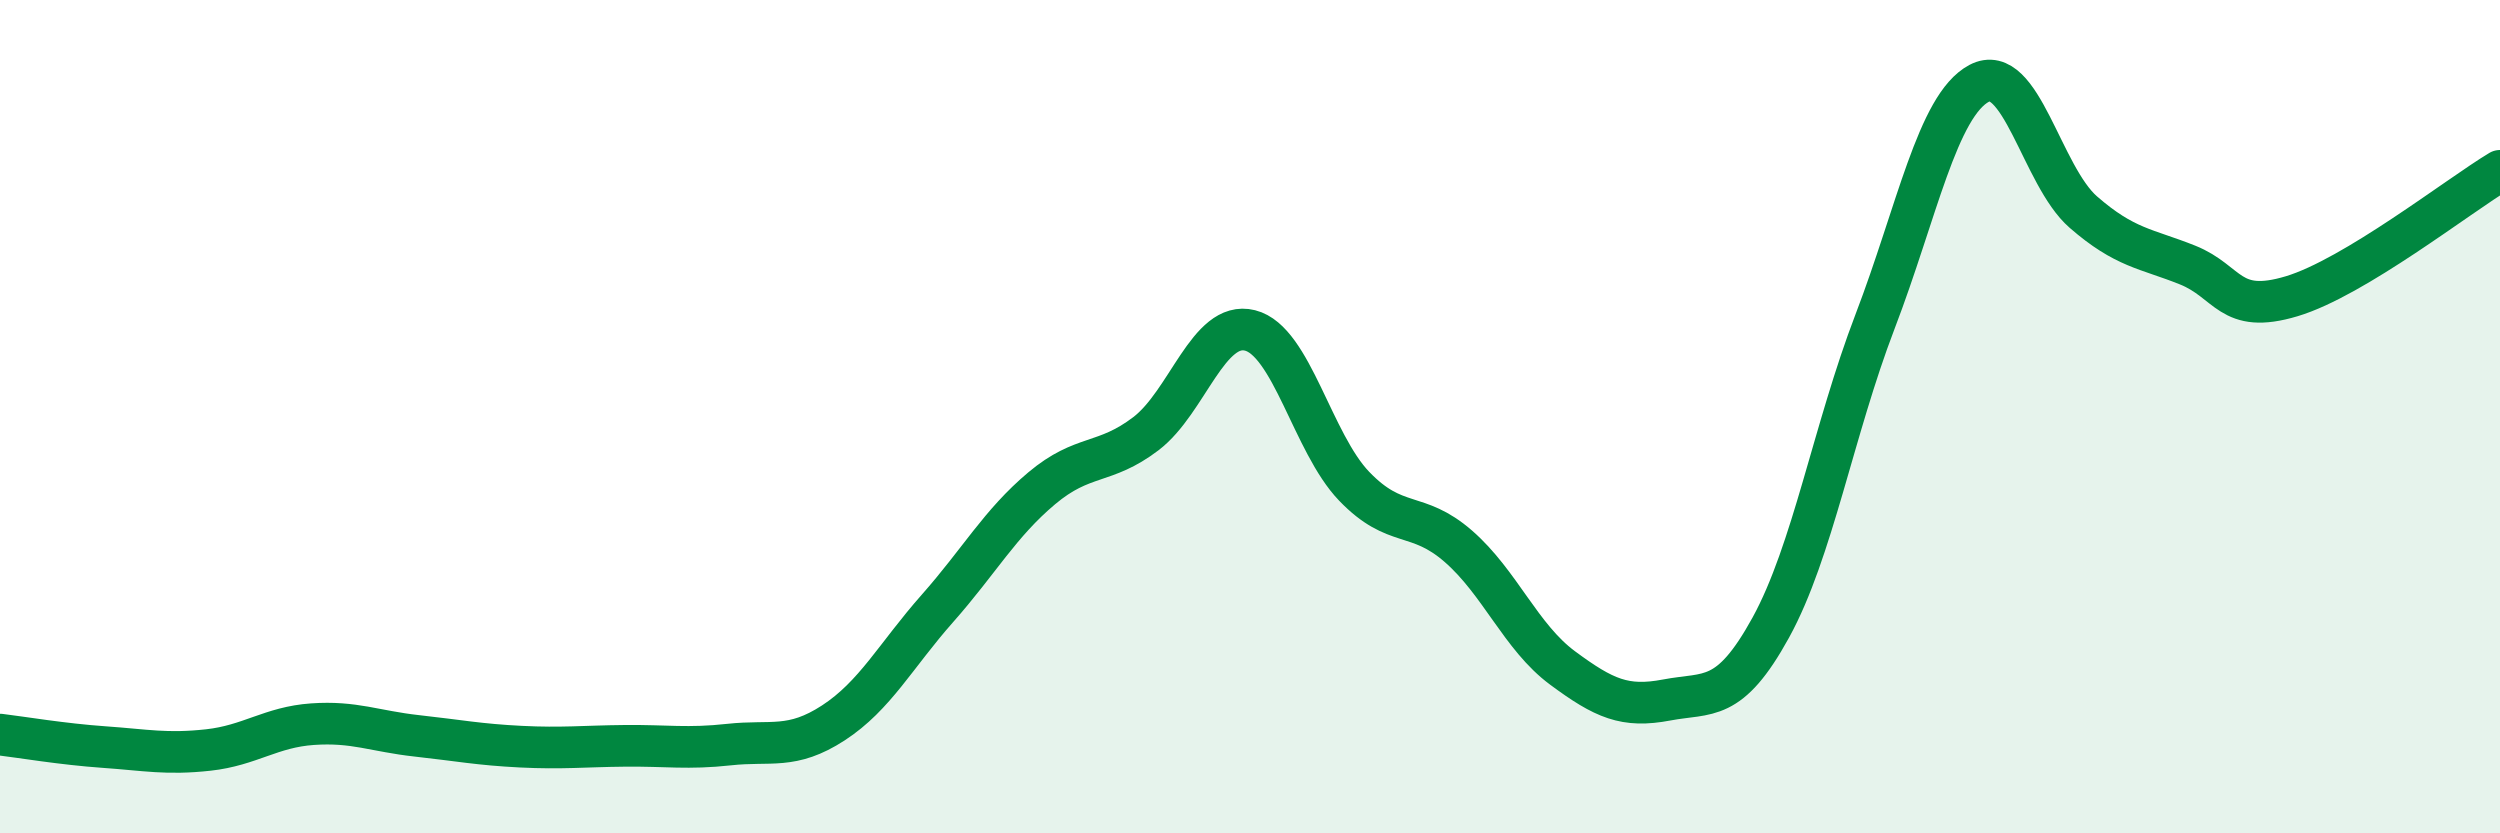
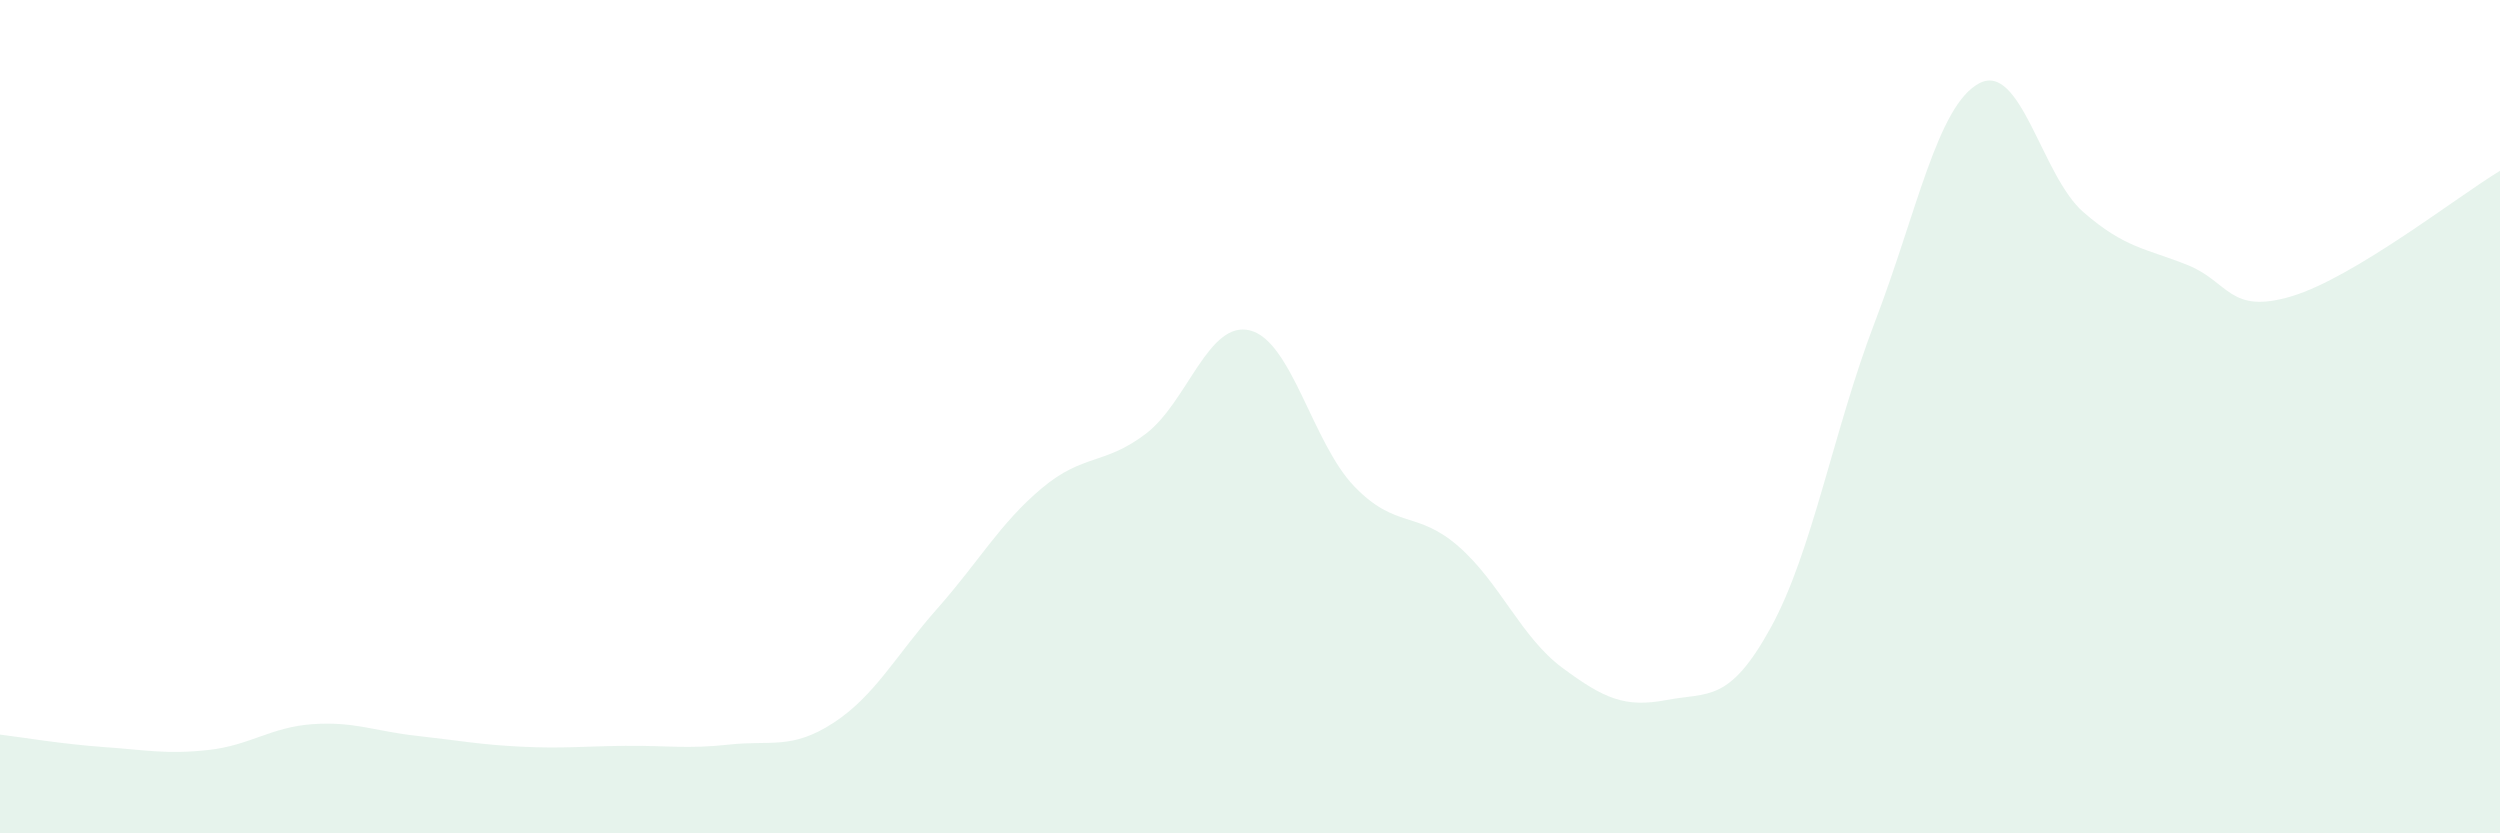
<svg xmlns="http://www.w3.org/2000/svg" width="60" height="20" viewBox="0 0 60 20">
  <path d="M 0,17.63 C 0.5,17.69 1.5,17.86 2.5,17.93 C 3.5,18 4,18.11 5,18 C 6,17.89 6.5,17.45 7.5,17.38 C 8.5,17.31 9,17.55 10,17.66 C 11,17.77 11.5,17.87 12.5,17.92 C 13.5,17.97 14,17.91 15,17.9 C 16,17.89 16.5,17.98 17.5,17.87 C 18.5,17.76 19,18 20,17.35 C 21,16.7 21.5,15.73 22.5,14.6 C 23.5,13.47 24,12.56 25,11.72 C 26,10.88 26.5,11.17 27.5,10.41 C 28.5,9.65 29,7.68 30,7.93 C 31,8.18 31.5,10.63 32.5,11.67 C 33.5,12.71 34,12.24 35,13.11 C 36,13.98 36.5,15.29 37.5,16.03 C 38.5,16.77 39,16.99 40,16.8 C 41,16.61 41.5,16.88 42.5,15.06 C 43.5,13.24 44,10.33 45,7.72 C 46,5.11 46.5,2.53 47.5,2 C 48.5,1.47 49,4.22 50,5.09 C 51,5.96 51.5,5.96 52.5,6.36 C 53.5,6.76 53.5,7.56 55,7.11 C 56.5,6.66 59,4.7 60,4.1L60 20L0 20Z" fill="#008740" opacity="0.1" stroke-linecap="round" stroke-linejoin="round" />
-   <path d="M 0,17.63 C 0.5,17.69 1.5,17.86 2.5,17.93 C 3.5,18 4,18.11 5,18 C 6,17.89 6.5,17.45 7.5,17.38 C 8.5,17.31 9,17.55 10,17.66 C 11,17.77 11.5,17.87 12.5,17.92 C 13.5,17.97 14,17.91 15,17.9 C 16,17.89 16.5,17.98 17.5,17.87 C 18.5,17.76 19,18 20,17.35 C 21,16.7 21.5,15.73 22.5,14.6 C 23.5,13.47 24,12.56 25,11.72 C 26,10.88 26.5,11.17 27.5,10.41 C 28.5,9.65 29,7.68 30,7.93 C 31,8.18 31.5,10.63 32.5,11.67 C 33.5,12.71 34,12.24 35,13.11 C 36,13.98 36.5,15.29 37.5,16.03 C 38.5,16.77 39,16.99 40,16.8 C 41,16.61 41.5,16.88 42.5,15.06 C 43.5,13.24 44,10.33 45,7.72 C 46,5.11 46.5,2.53 47.5,2 C 48.5,1.47 49,4.22 50,5.09 C 51,5.96 51.5,5.96 52.5,6.36 C 53.5,6.76 53.5,7.56 55,7.11 C 56.5,6.66 59,4.7 60,4.1" stroke="#008740" stroke-width="1" fill="none" stroke-linecap="round" stroke-linejoin="round" />
</svg>